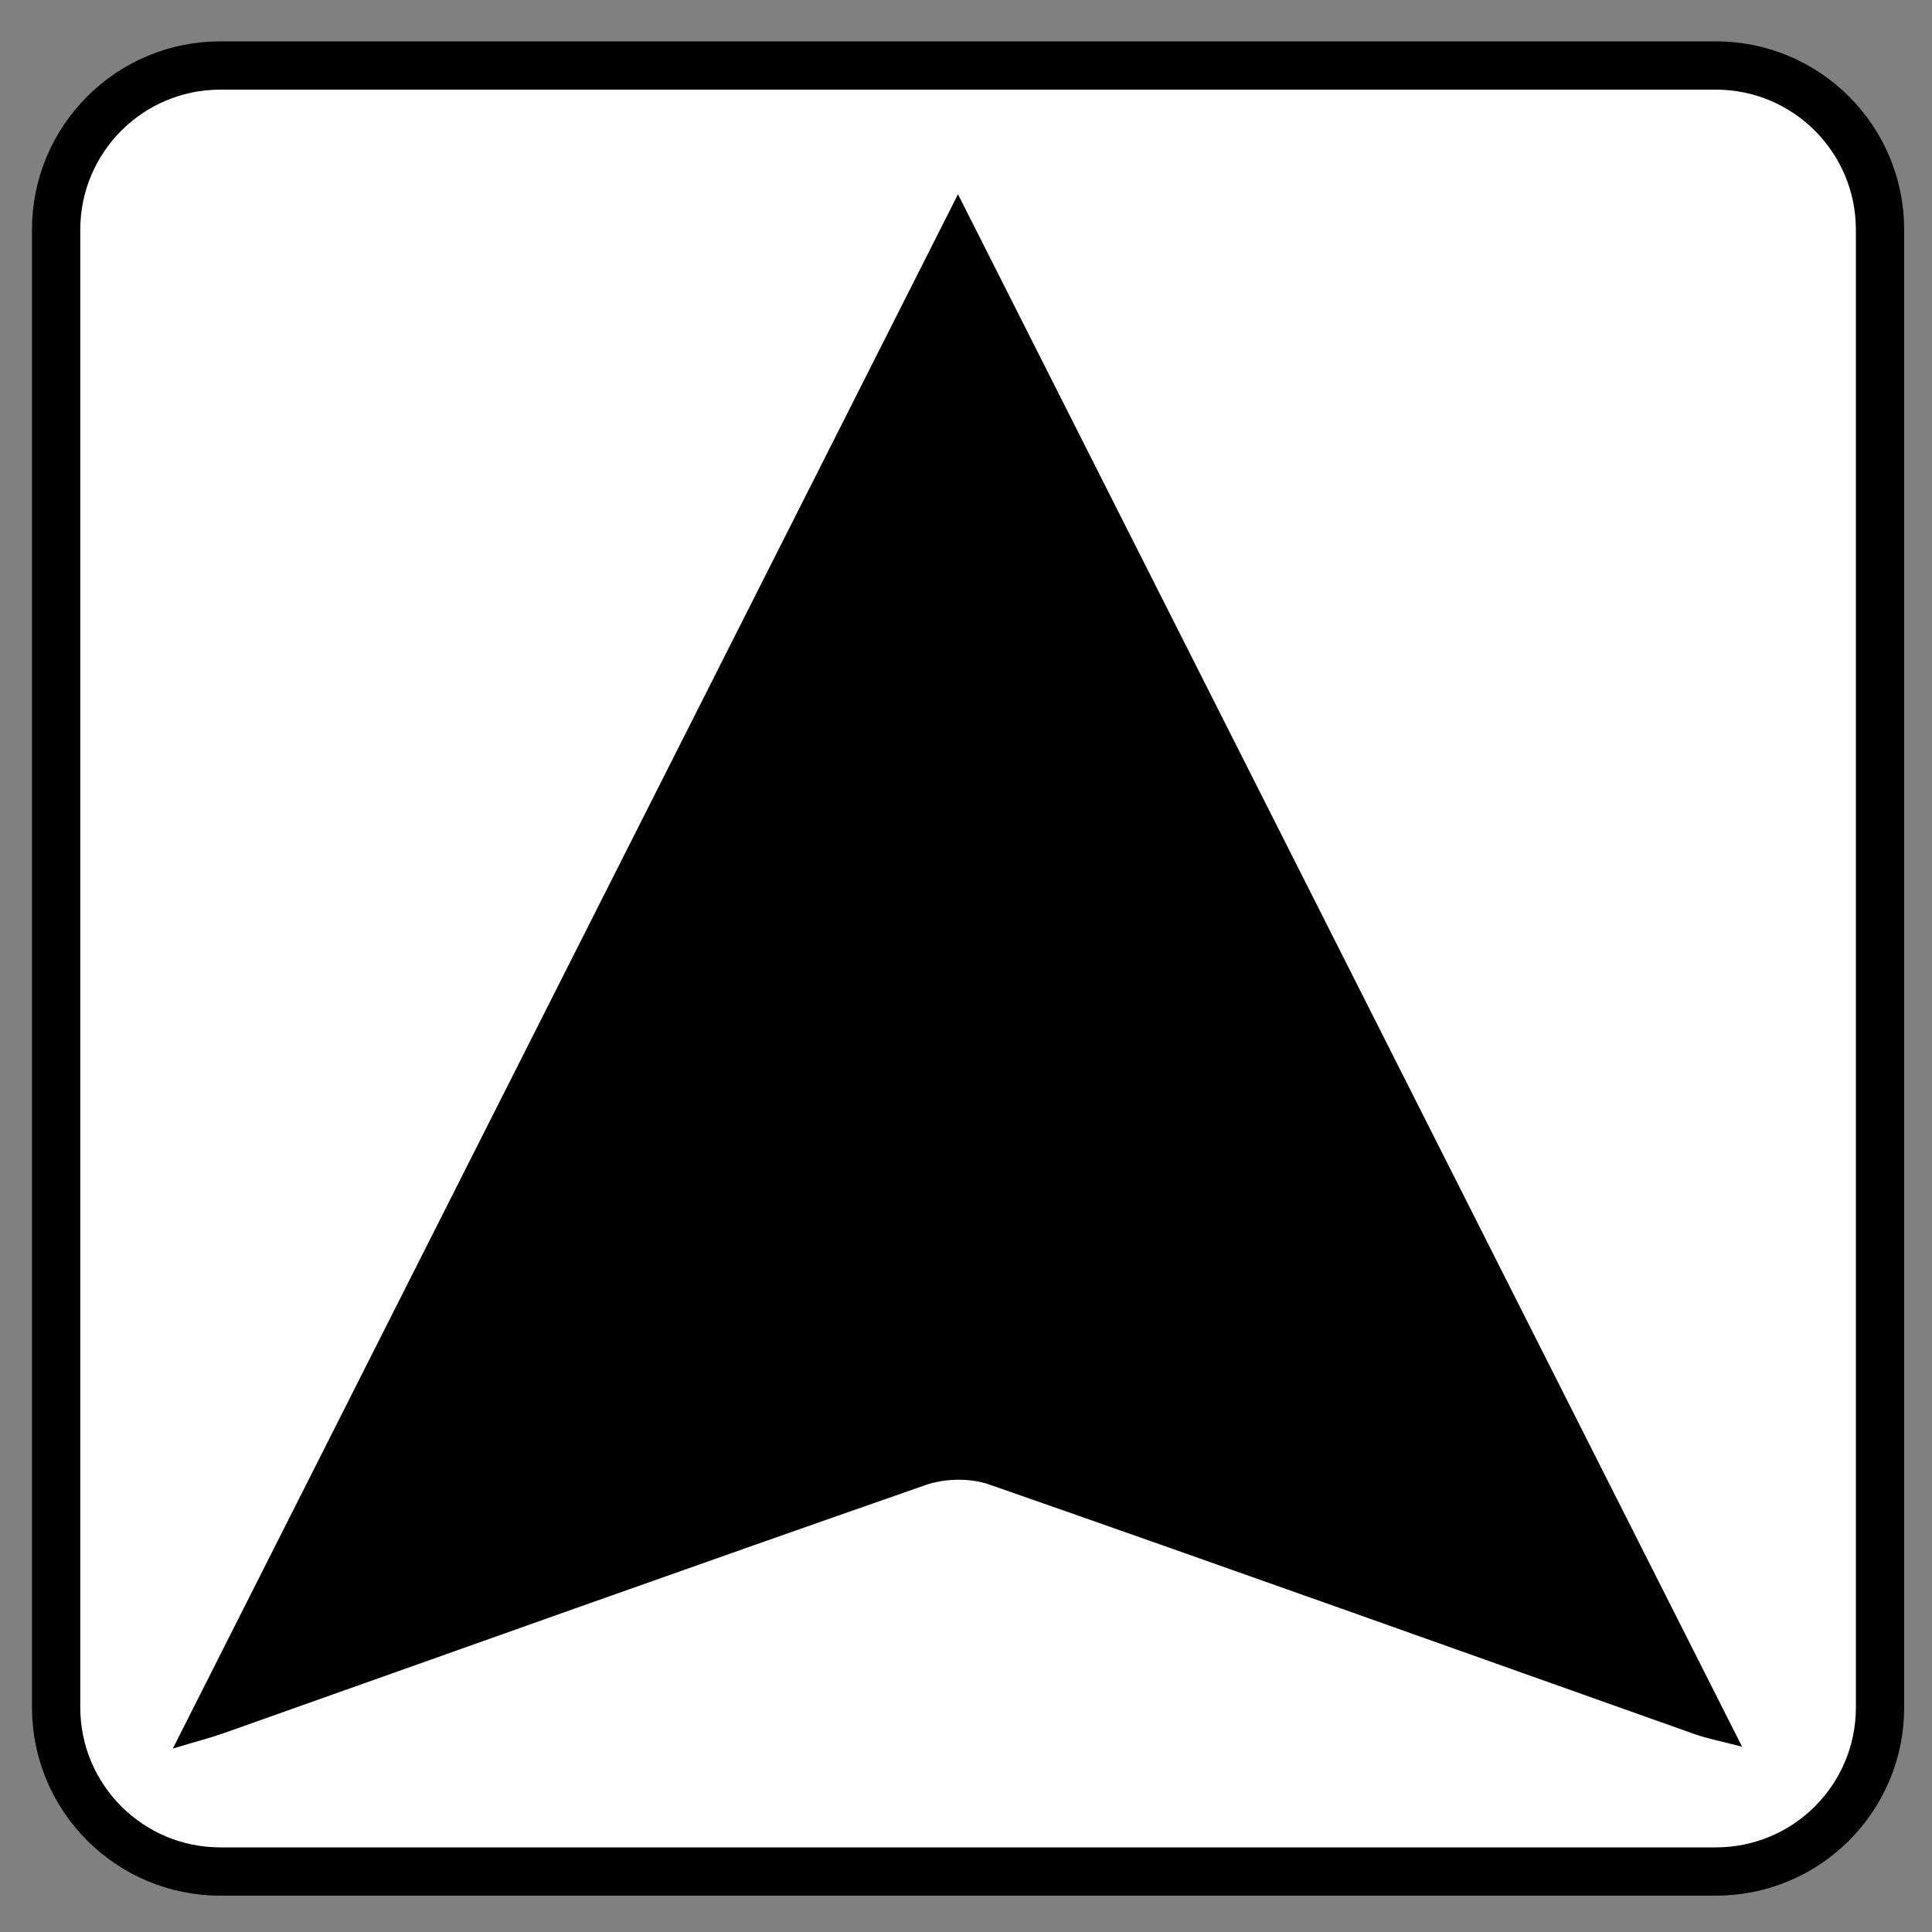
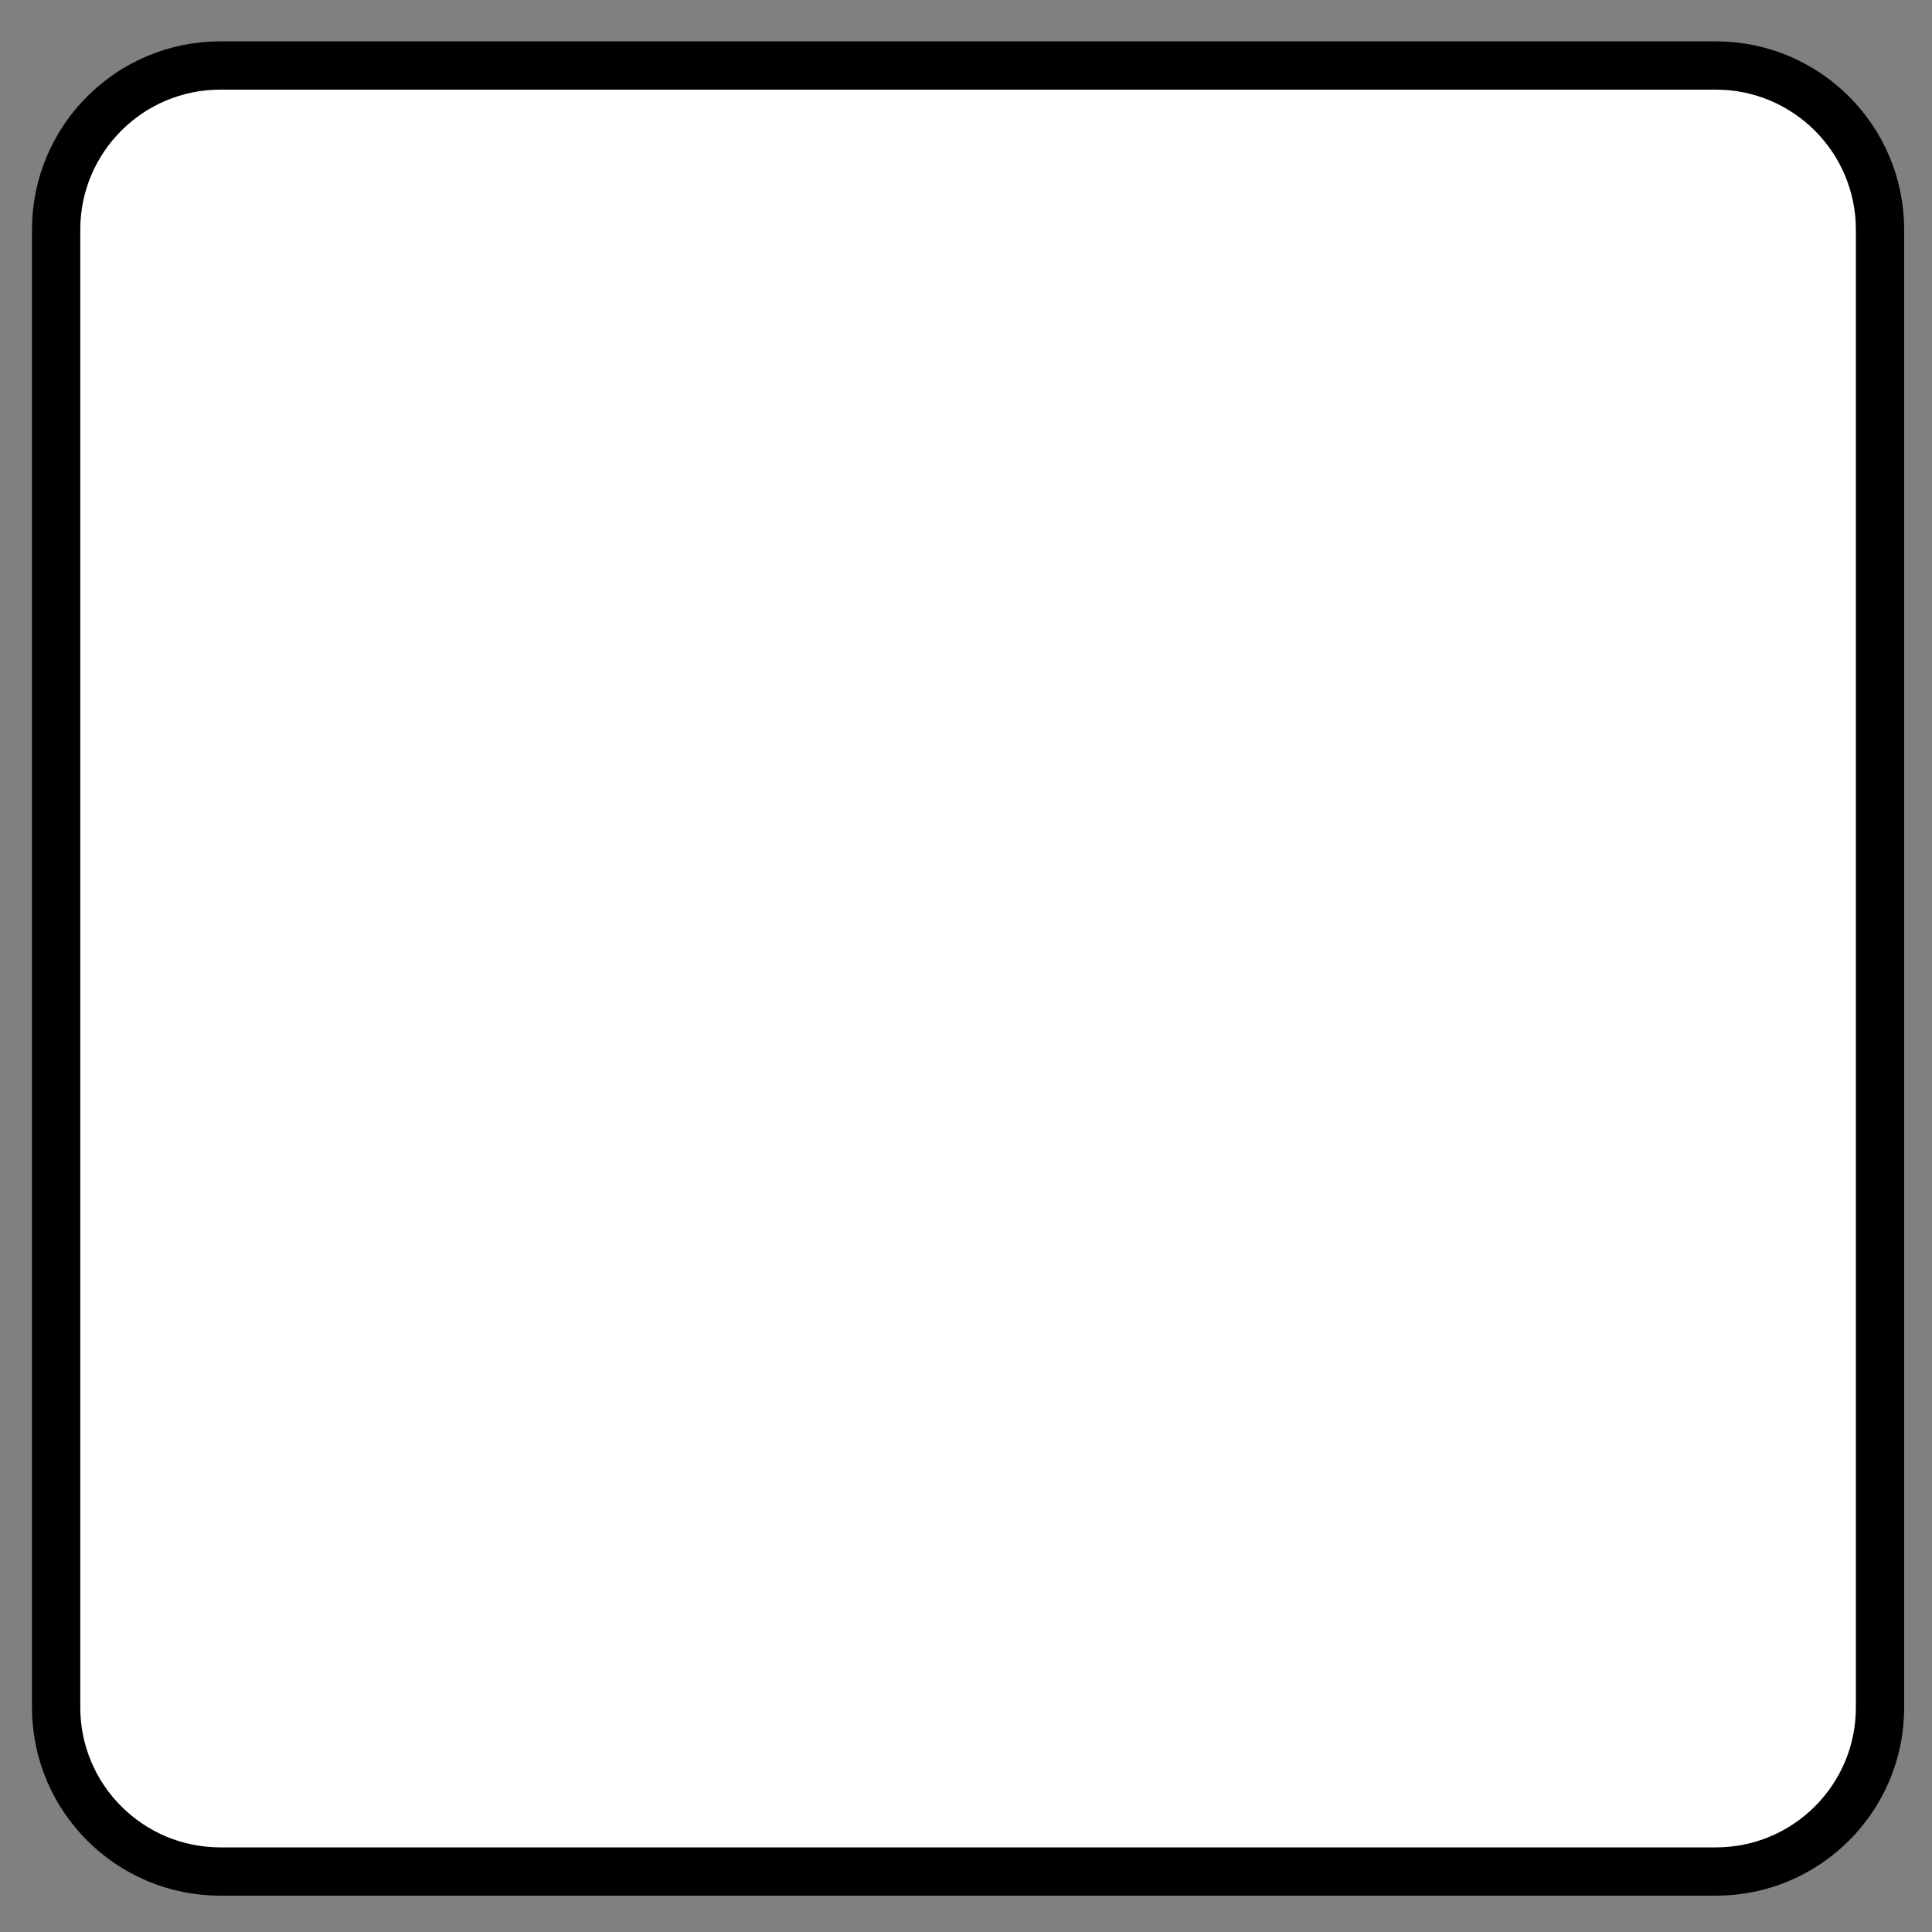
<svg xmlns="http://www.w3.org/2000/svg" version="1.1" id="Layer_1" x="0px" y="0px" viewBox="0 0 200 200" style="enable-background:new 0 0 200 200;" xml:space="preserve">
  <rect x="0" y="0" width="200" height="200" fill="#808080" stroke="none" />
  <style type="text/css">
	.st0{fill:#FFFFFF;stroke:#000000;stroke-width:5;stroke-miterlimit:10;}
</style>
  <path class="st0" d="M177.63,193.74H22.81c-9.39,0-17-7.61-17-17V23.78c0-9.39,7.61-17,17-17h154.81c9.39,0,17,7.61,17,17v152.96  C194.63,186.13,187.02,193.74,177.63,193.74z" />
-   <path d="M17.89,181.01c27.34-54.13,54.14-107.18,81.28-160.9c27.16,53.77,53.96,106.84,81.17,160.71c-2.2-0.58-3.61-0.84-4.96-1.32  c-24.32-8.63-48.62-17.33-72.99-25.83c-1.97-0.69-4.6-0.63-6.57,0.06c-24.24,8.45-48.41,17.09-72.61,25.67  C21.83,179.89,20.4,180.25,17.89,181.01z" />
</svg>